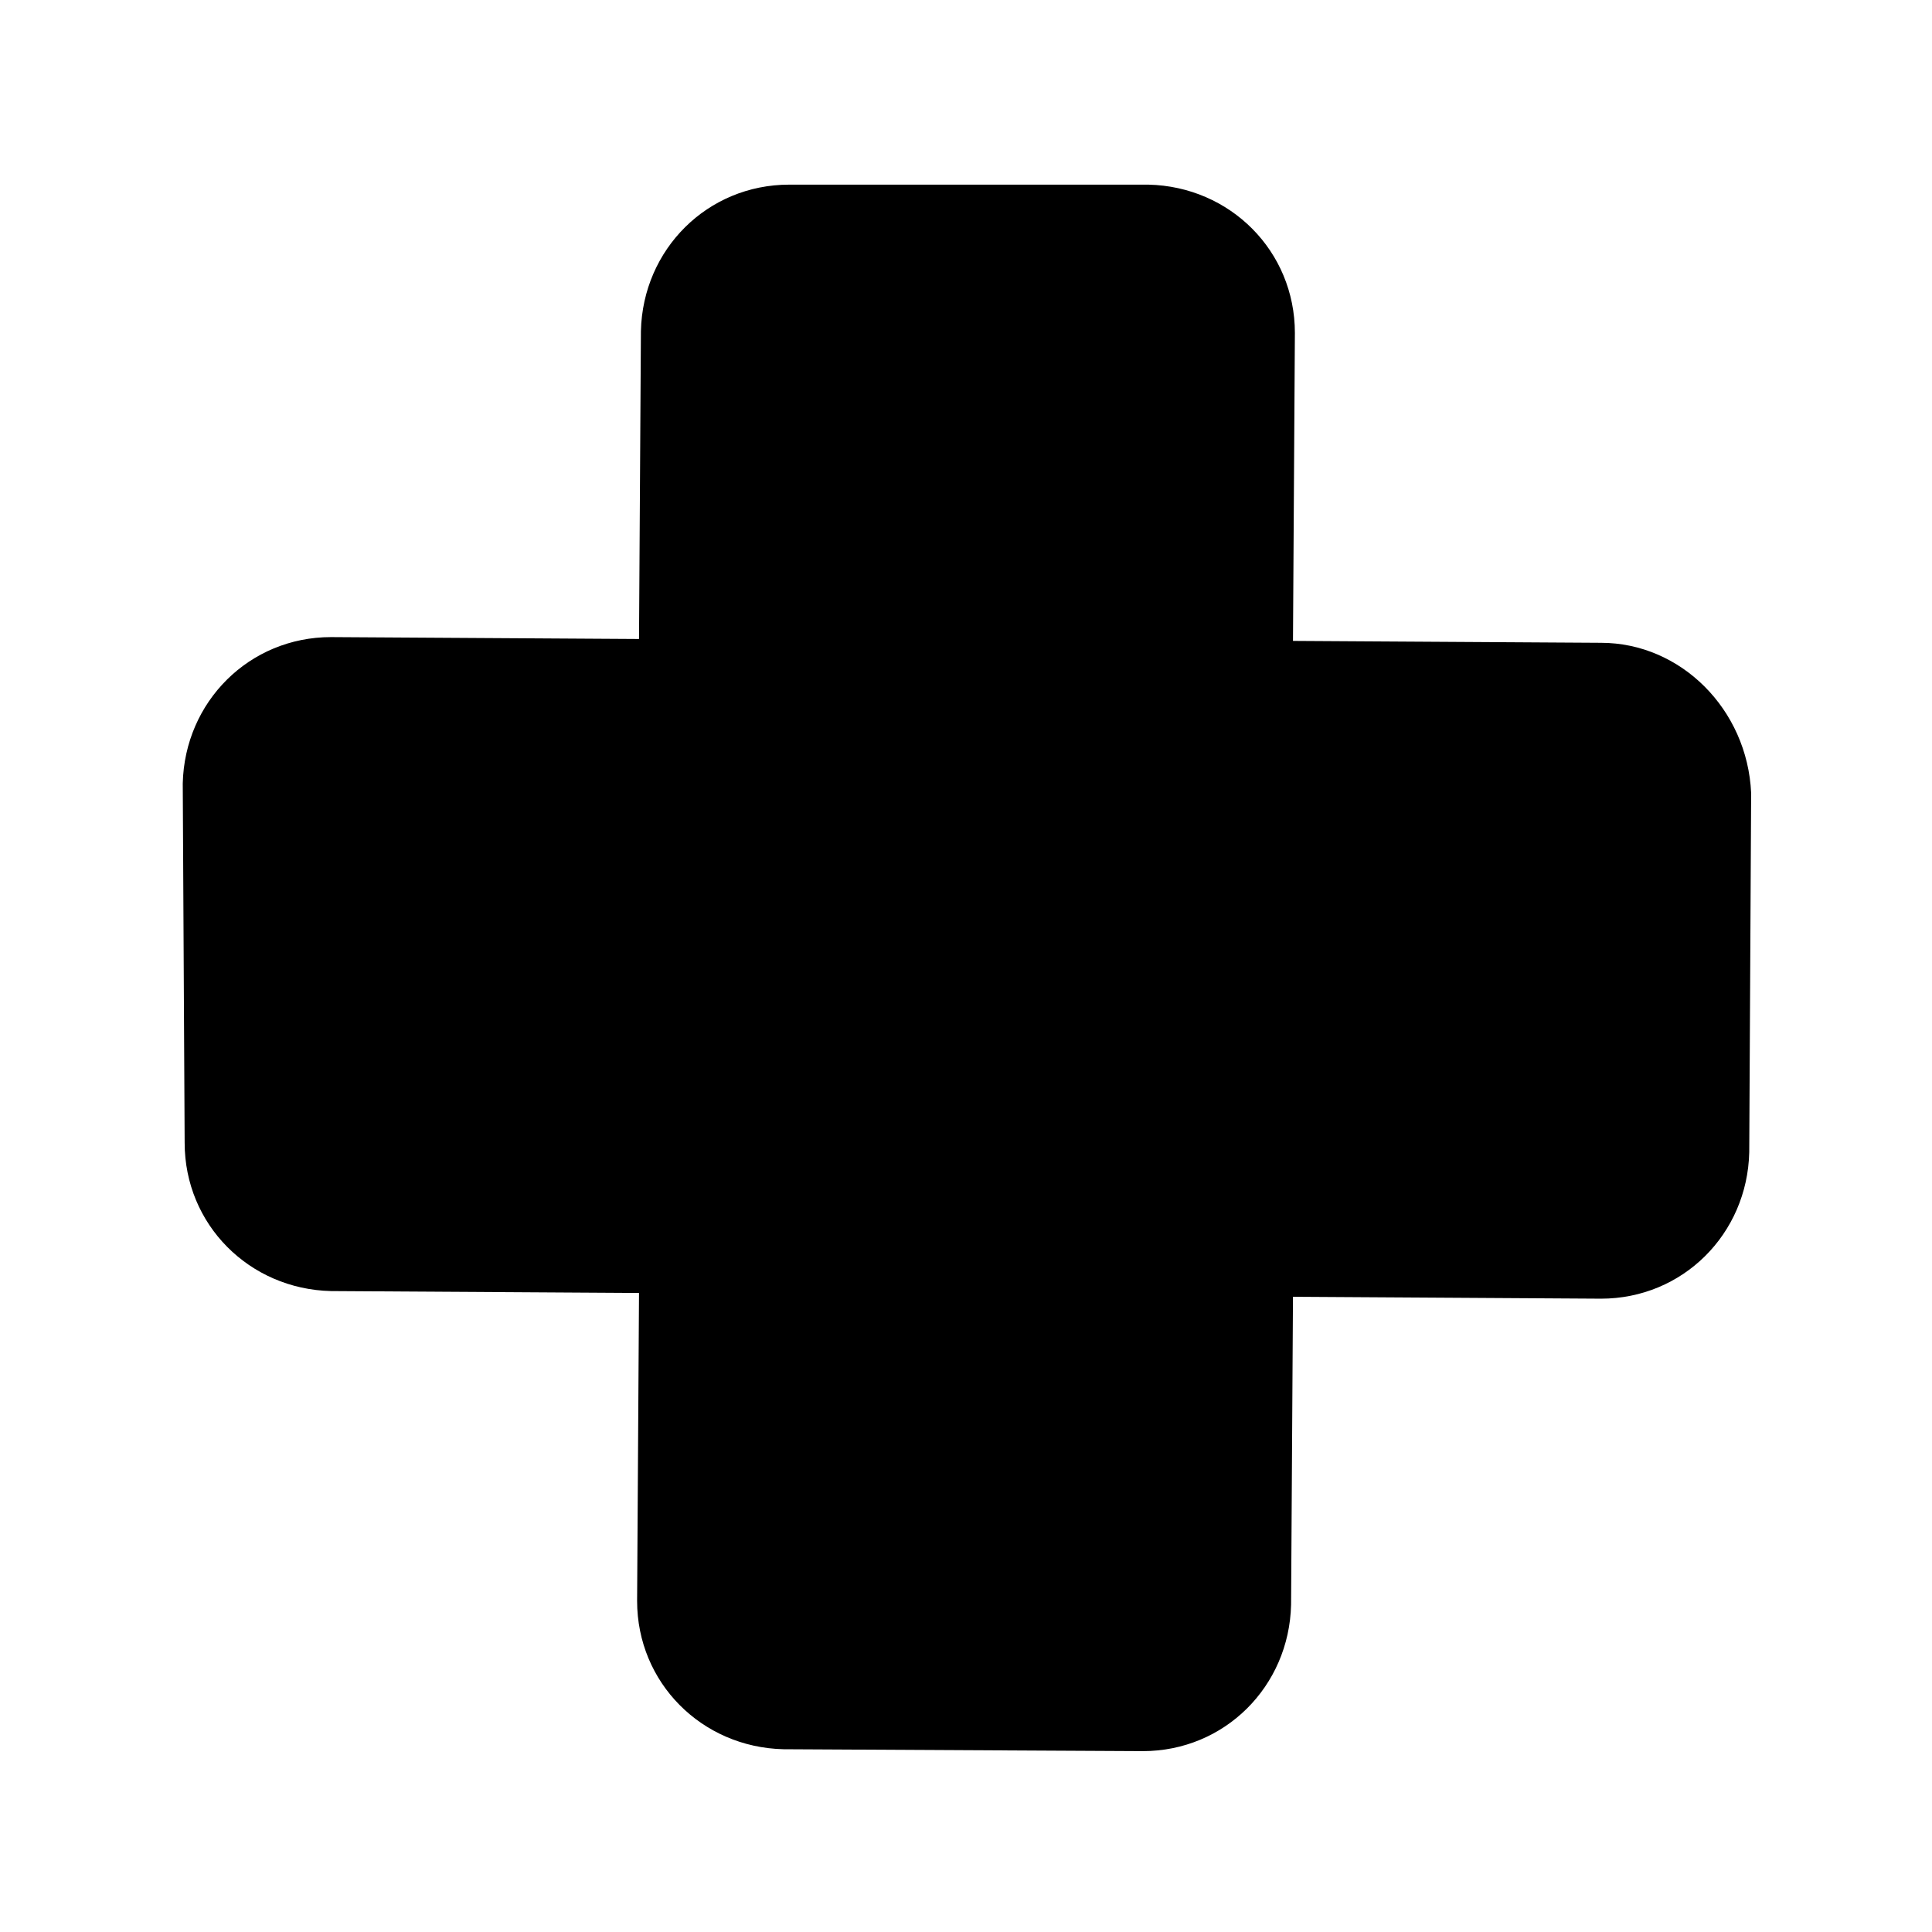
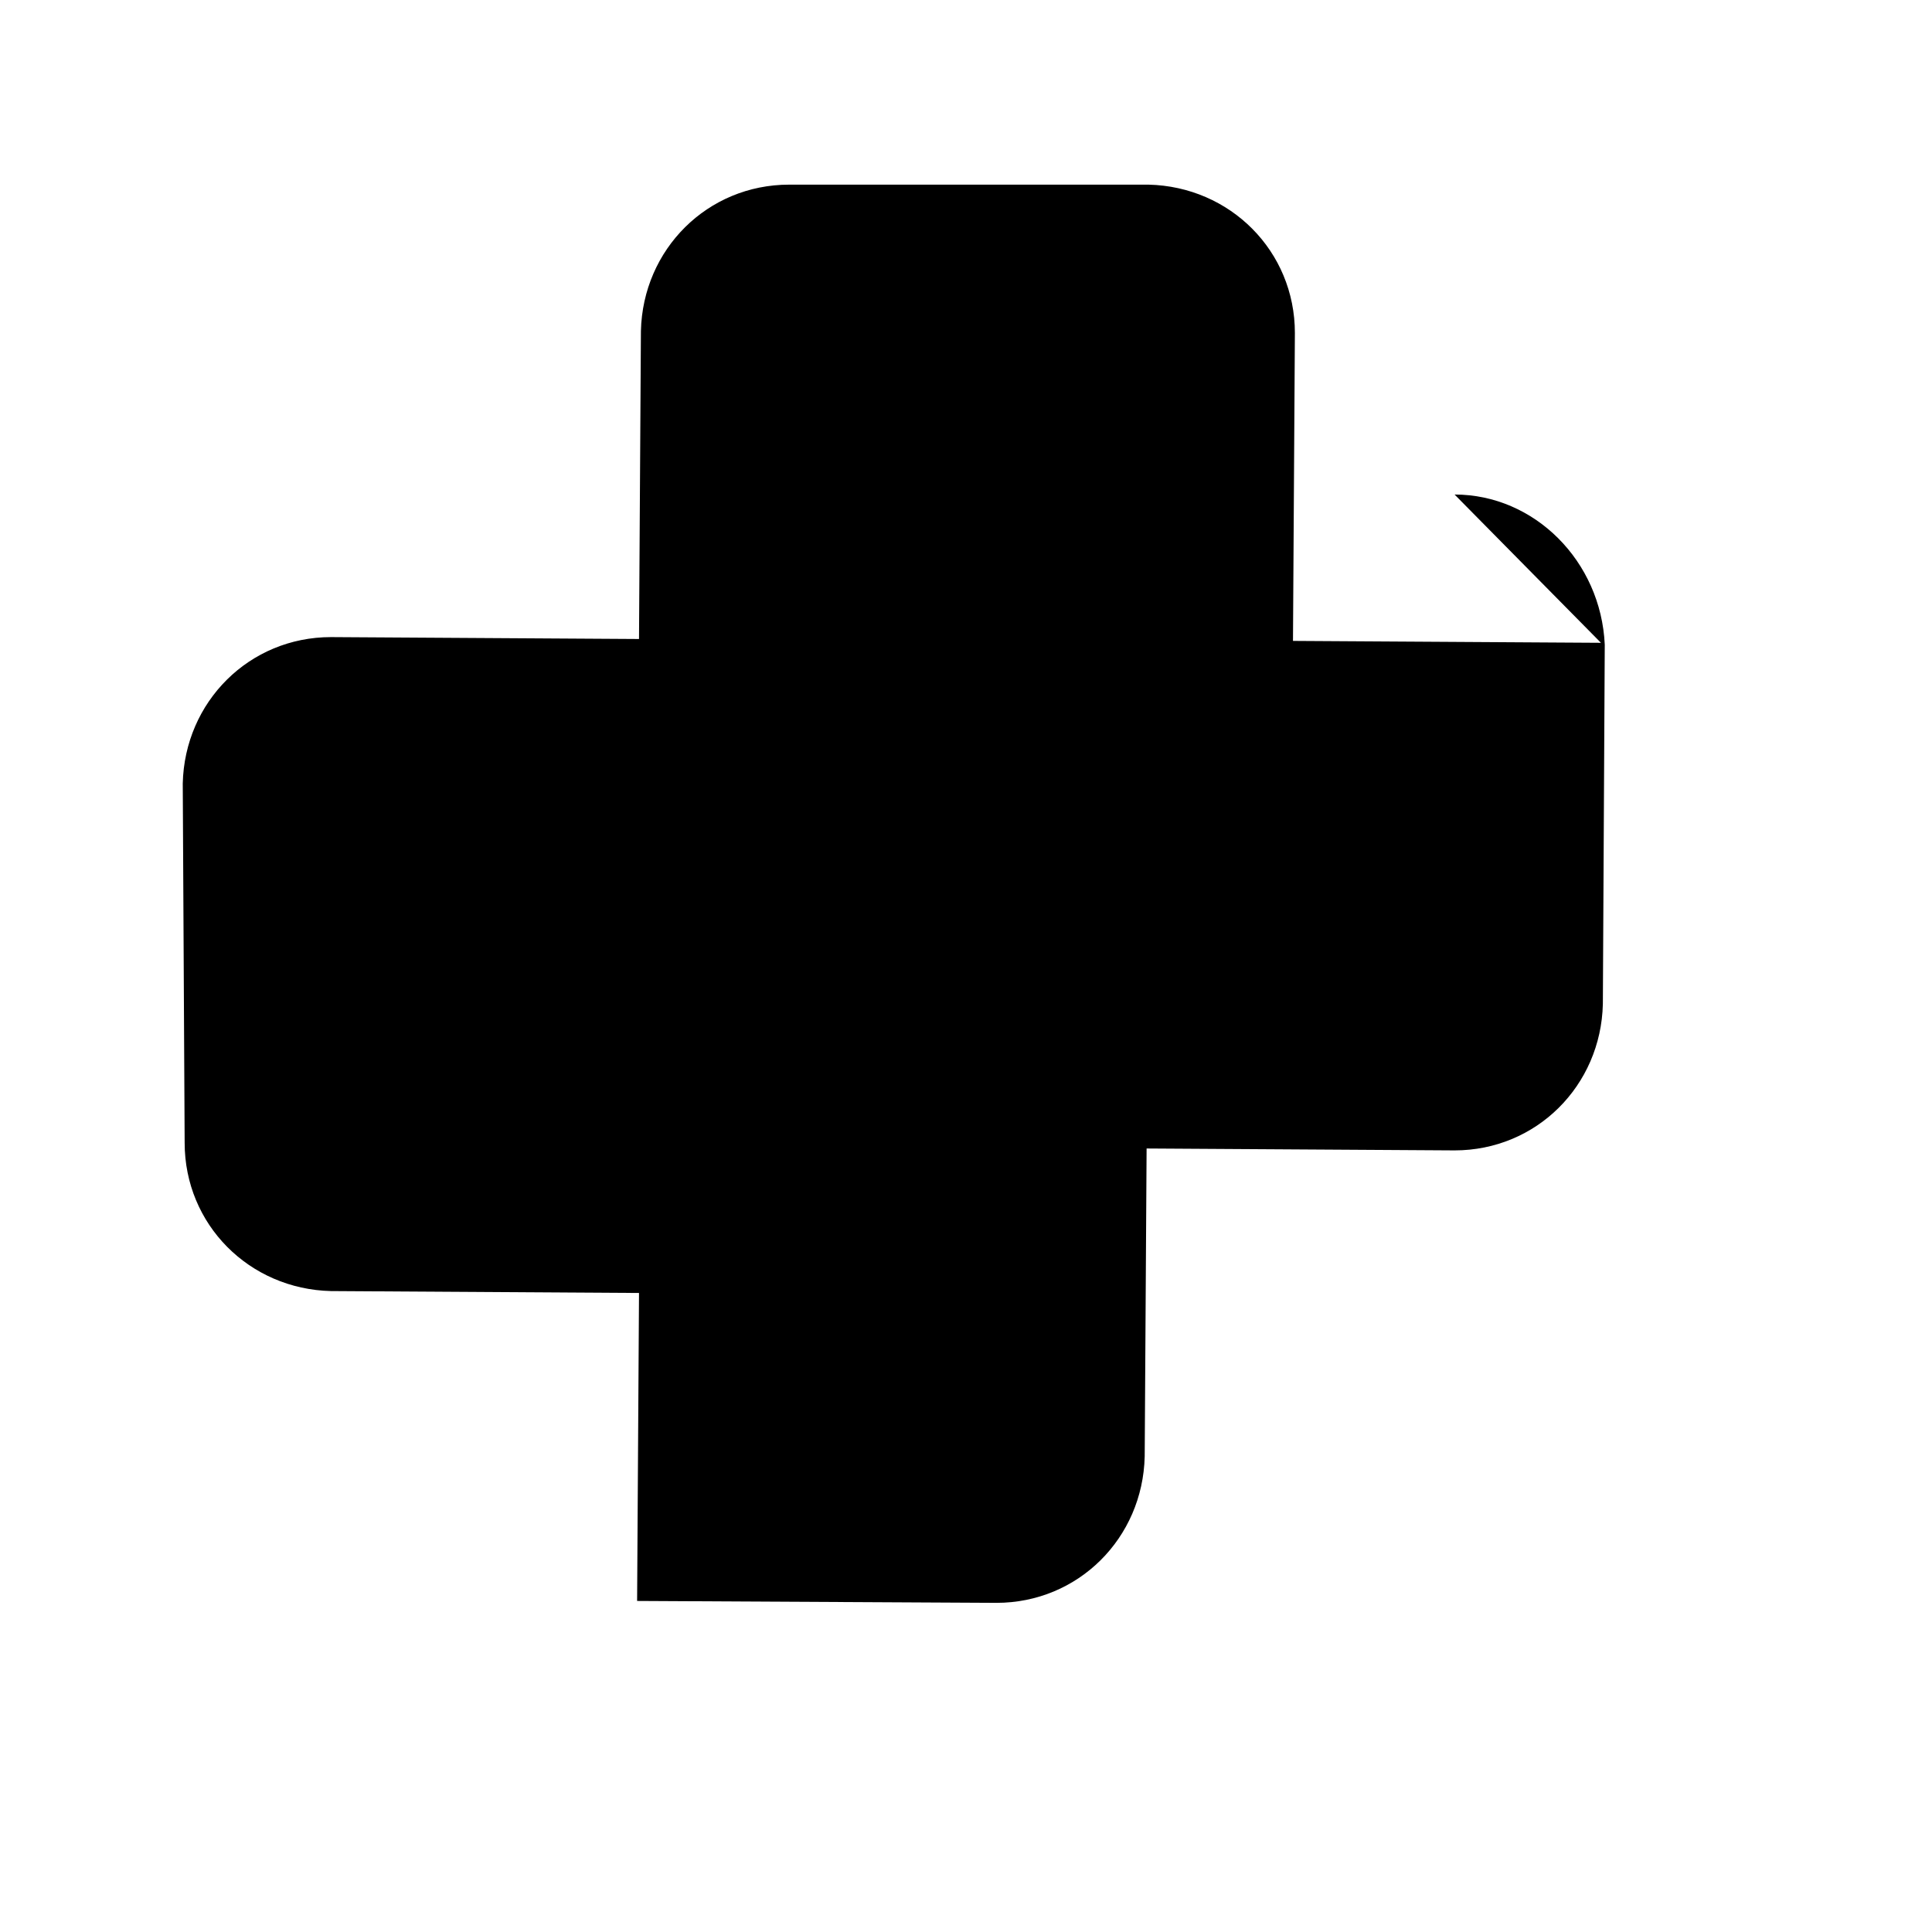
<svg xmlns="http://www.w3.org/2000/svg" fill="#000000" width="800px" height="800px" version="1.1" viewBox="144 144 512 512">
-   <path d="m568.27 314.35-81.617-0.504 0.504-81.617c0-21.664-17.129-38.793-38.793-39.297h-95.219c-21.664 0-38.793 17.129-39.297 38.793l-0.504 81.617-81.617-0.504c-21.664 0-38.793 17.129-39.297 38.793l0.504 95.219c0 21.664 17.129 38.793 38.793 39.297l81.617 0.504-0.504 81.617c0 21.664 17.129 38.793 38.793 39.297l95.219 0.504c21.664 0 38.793-17.129 39.297-38.793l0.504-81.617 81.617 0.504c21.664 0 38.793-17.129 39.297-38.793l0.504-95.219c-1.008-22.168-18.641-39.801-39.801-39.801z" />
+   <path d="m568.27 314.35-81.617-0.504 0.504-81.617c0-21.664-17.129-38.793-38.793-39.297h-95.219c-21.664 0-38.793 17.129-39.297 38.793l-0.504 81.617-81.617-0.504c-21.664 0-38.793 17.129-39.297 38.793l0.504 95.219c0 21.664 17.129 38.793 38.793 39.297l81.617 0.504-0.504 81.617l95.219 0.504c21.664 0 38.793-17.129 39.297-38.793l0.504-81.617 81.617 0.504c21.664 0 38.793-17.129 39.297-38.793l0.504-95.219c-1.008-22.168-18.641-39.801-39.801-39.801z" />
</svg>